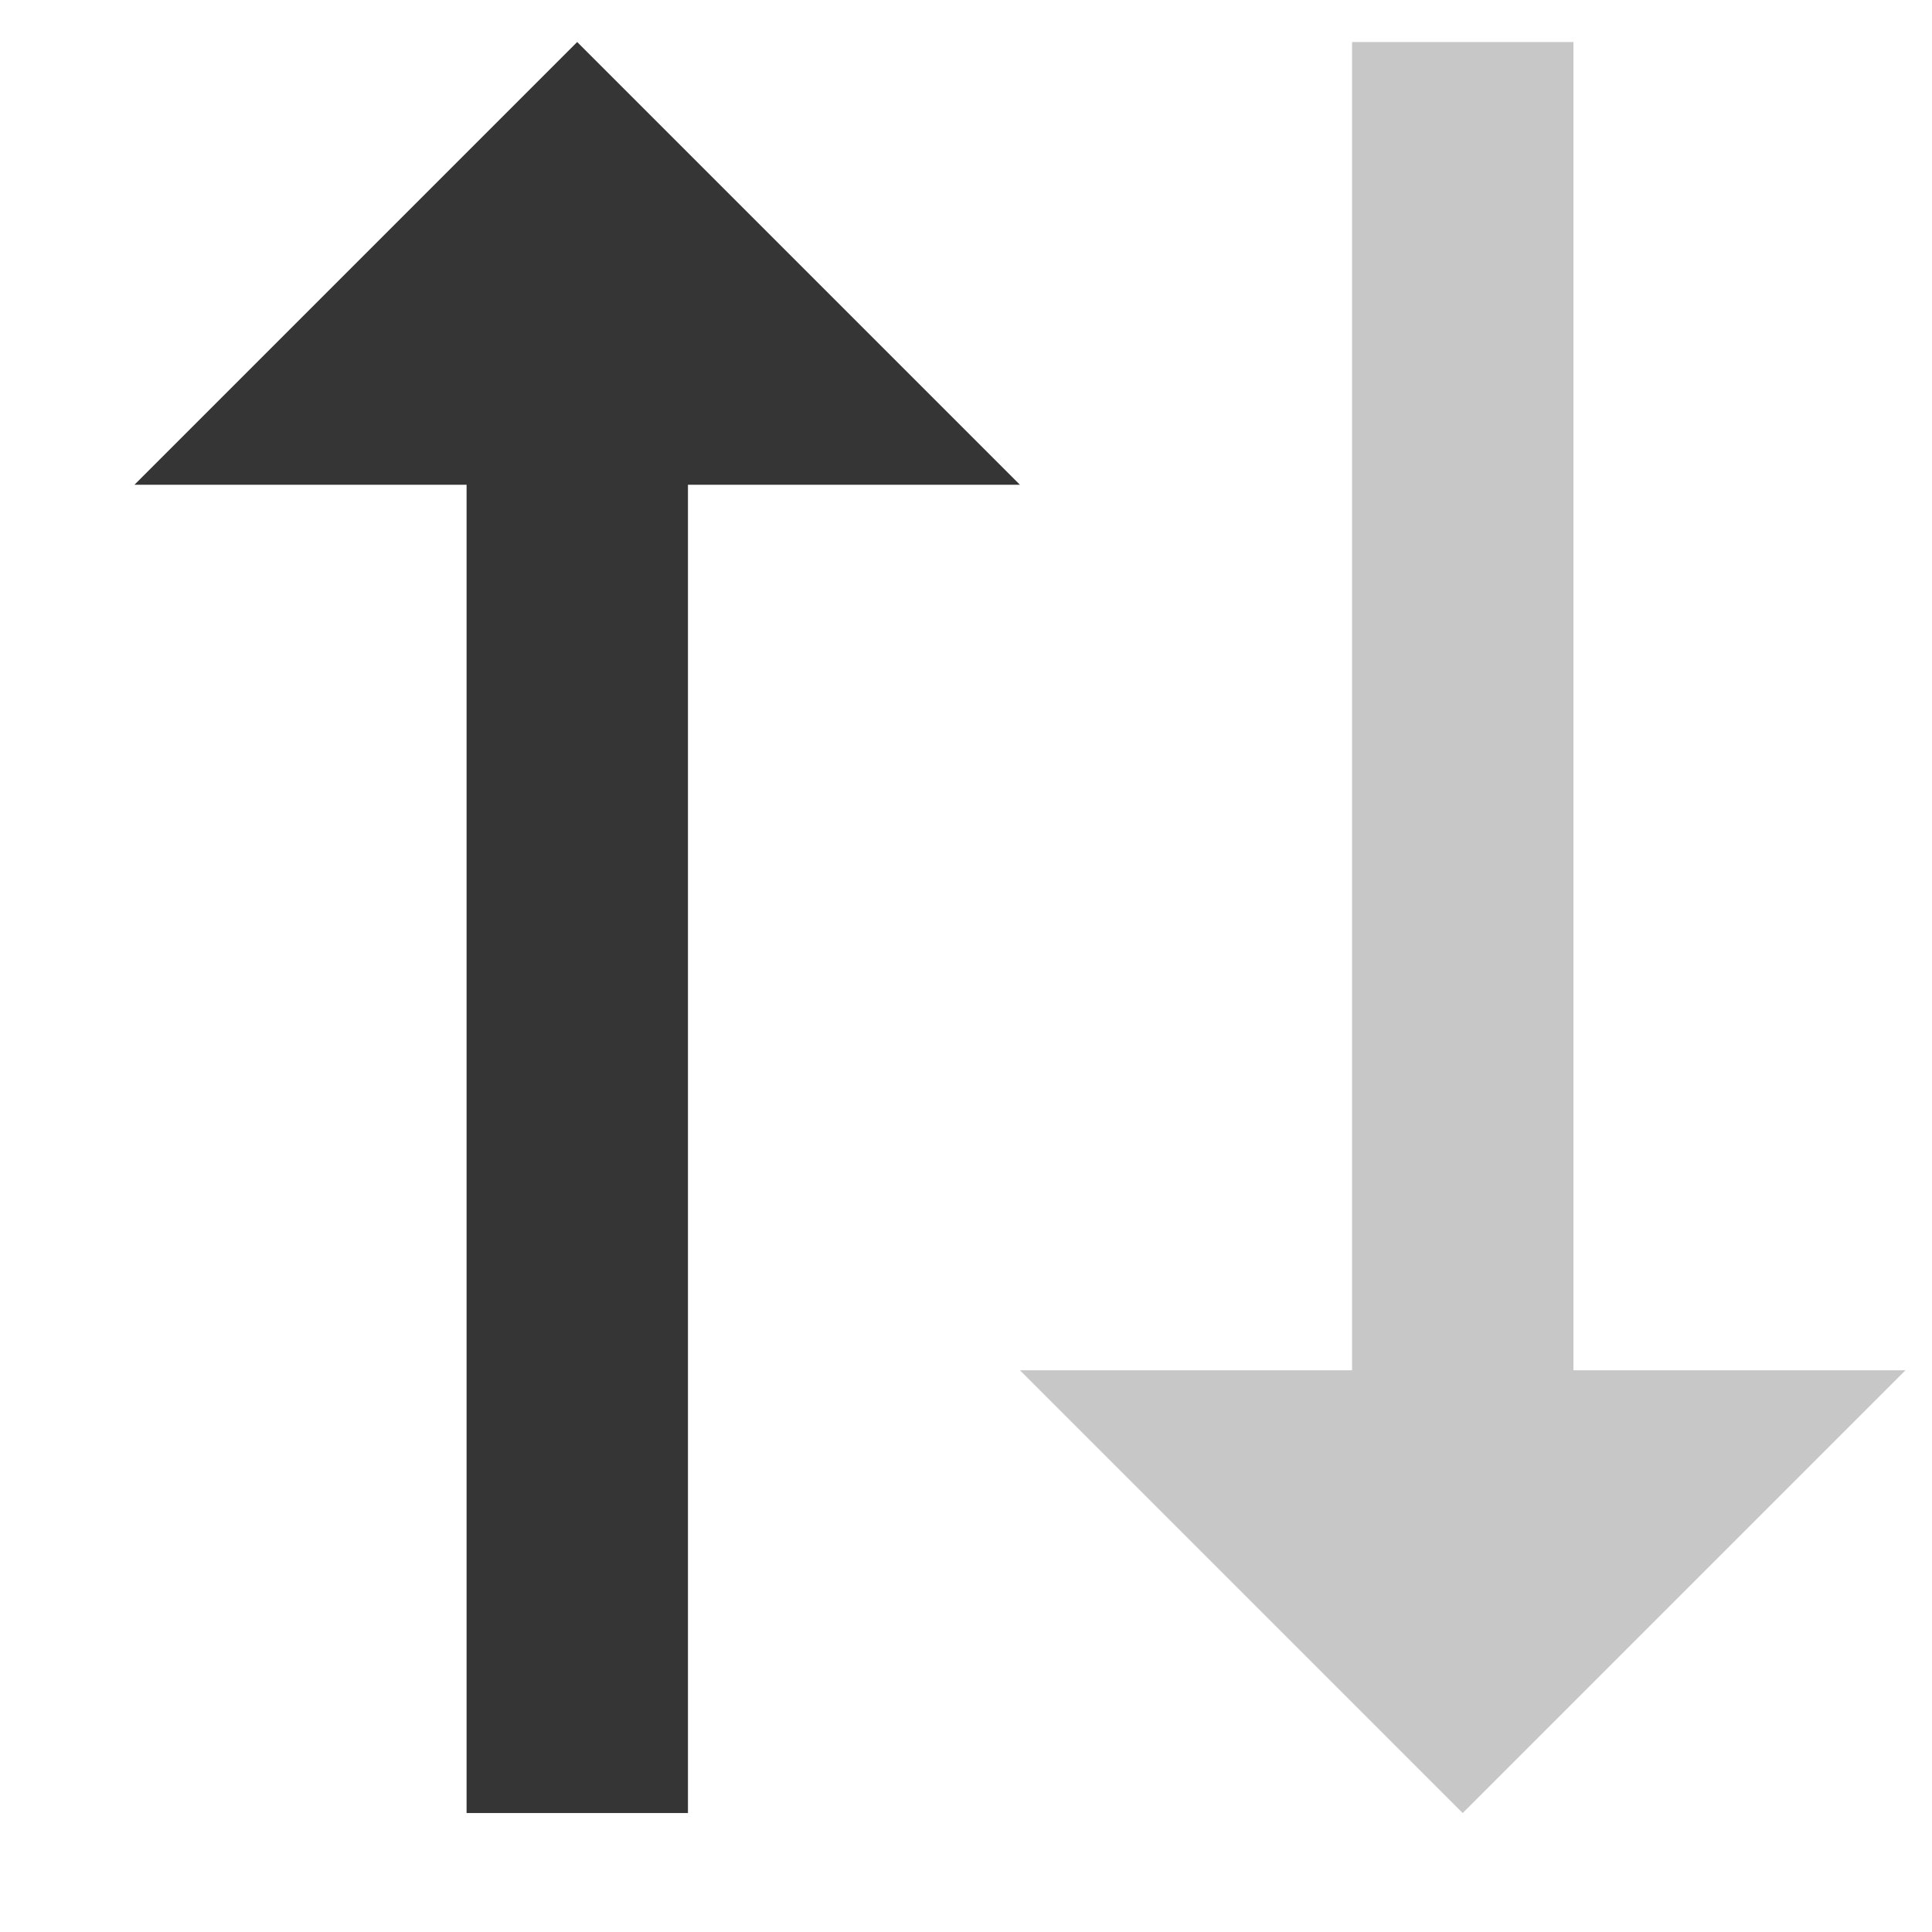
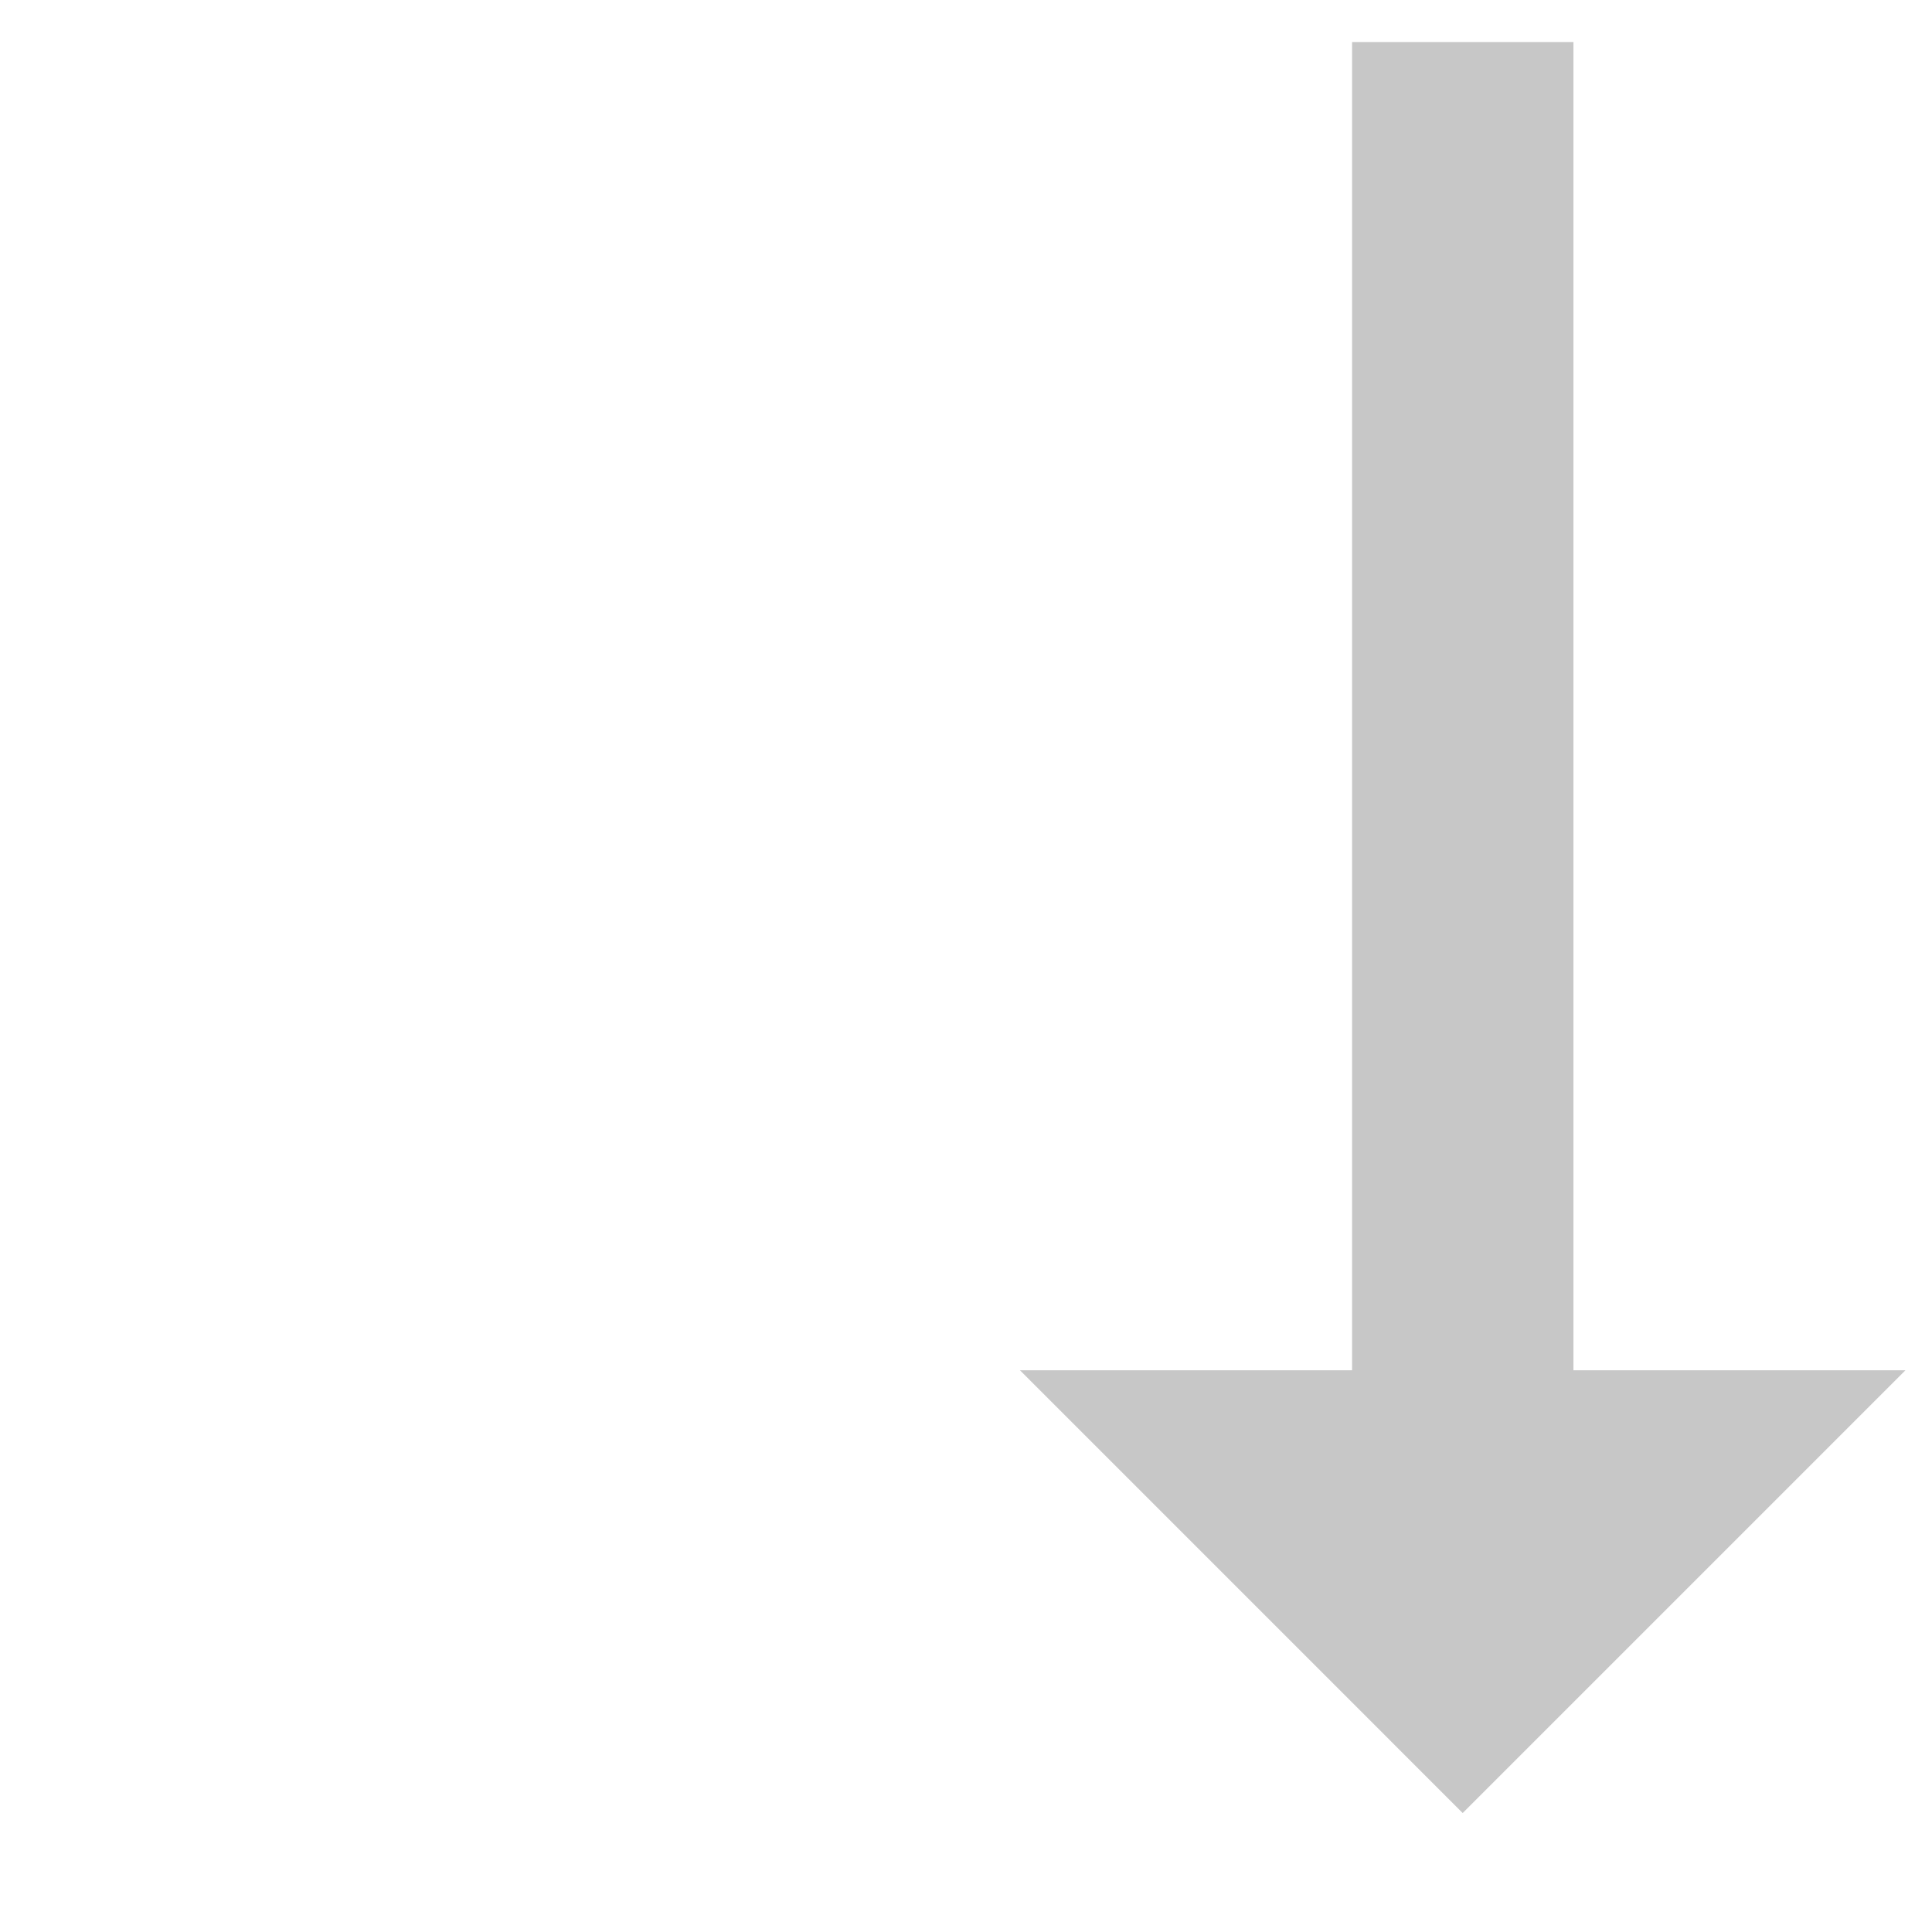
<svg xmlns="http://www.w3.org/2000/svg" width="12" height="12" viewBox="0 0 12 12" fill="none">
-   <path d="M0.835 3.011L2.898 3.011L2.898 11.261L4.273 11.261L4.273 3.011L6.335 3.011L3.585 0.261L0.835 3.011Z" fill="#353535" />
  <path d="M9.773 0.261L8.398 0.261L8.398 8.511L6.335 8.511L9.085 11.261L11.835 8.511L9.773 8.511L9.773 0.261Z" fill="#C7C7C7" />
</svg>